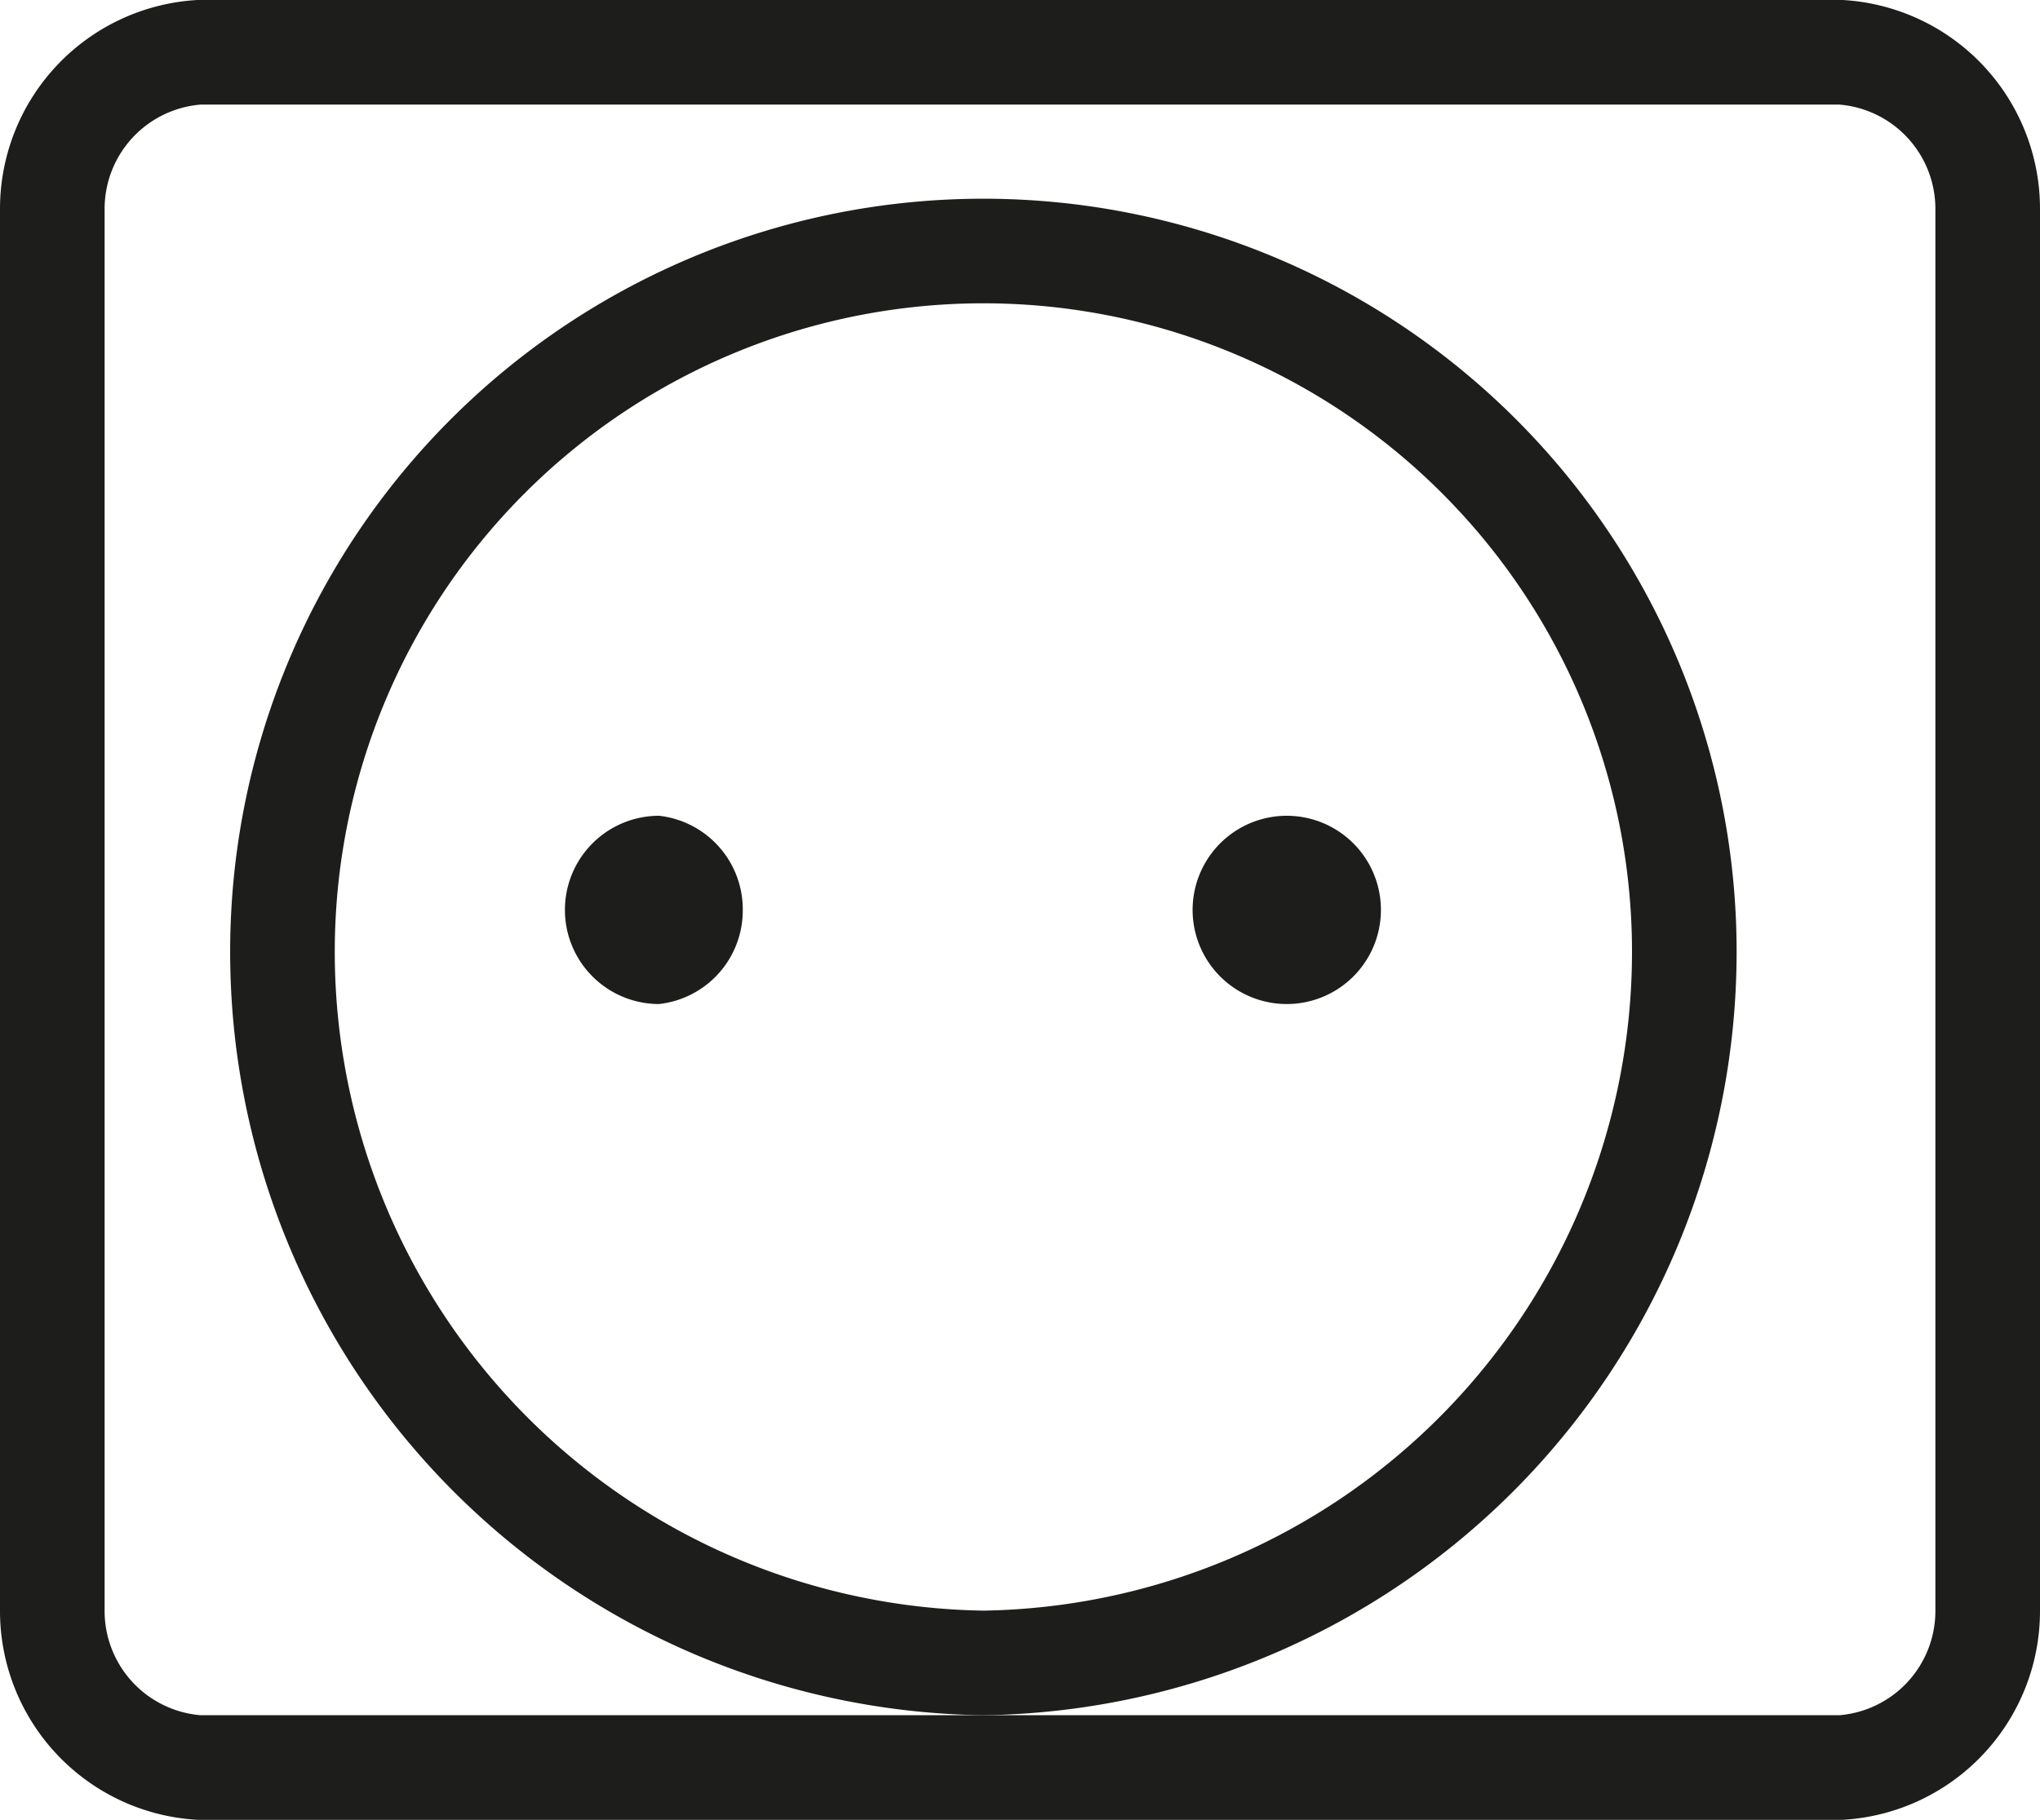
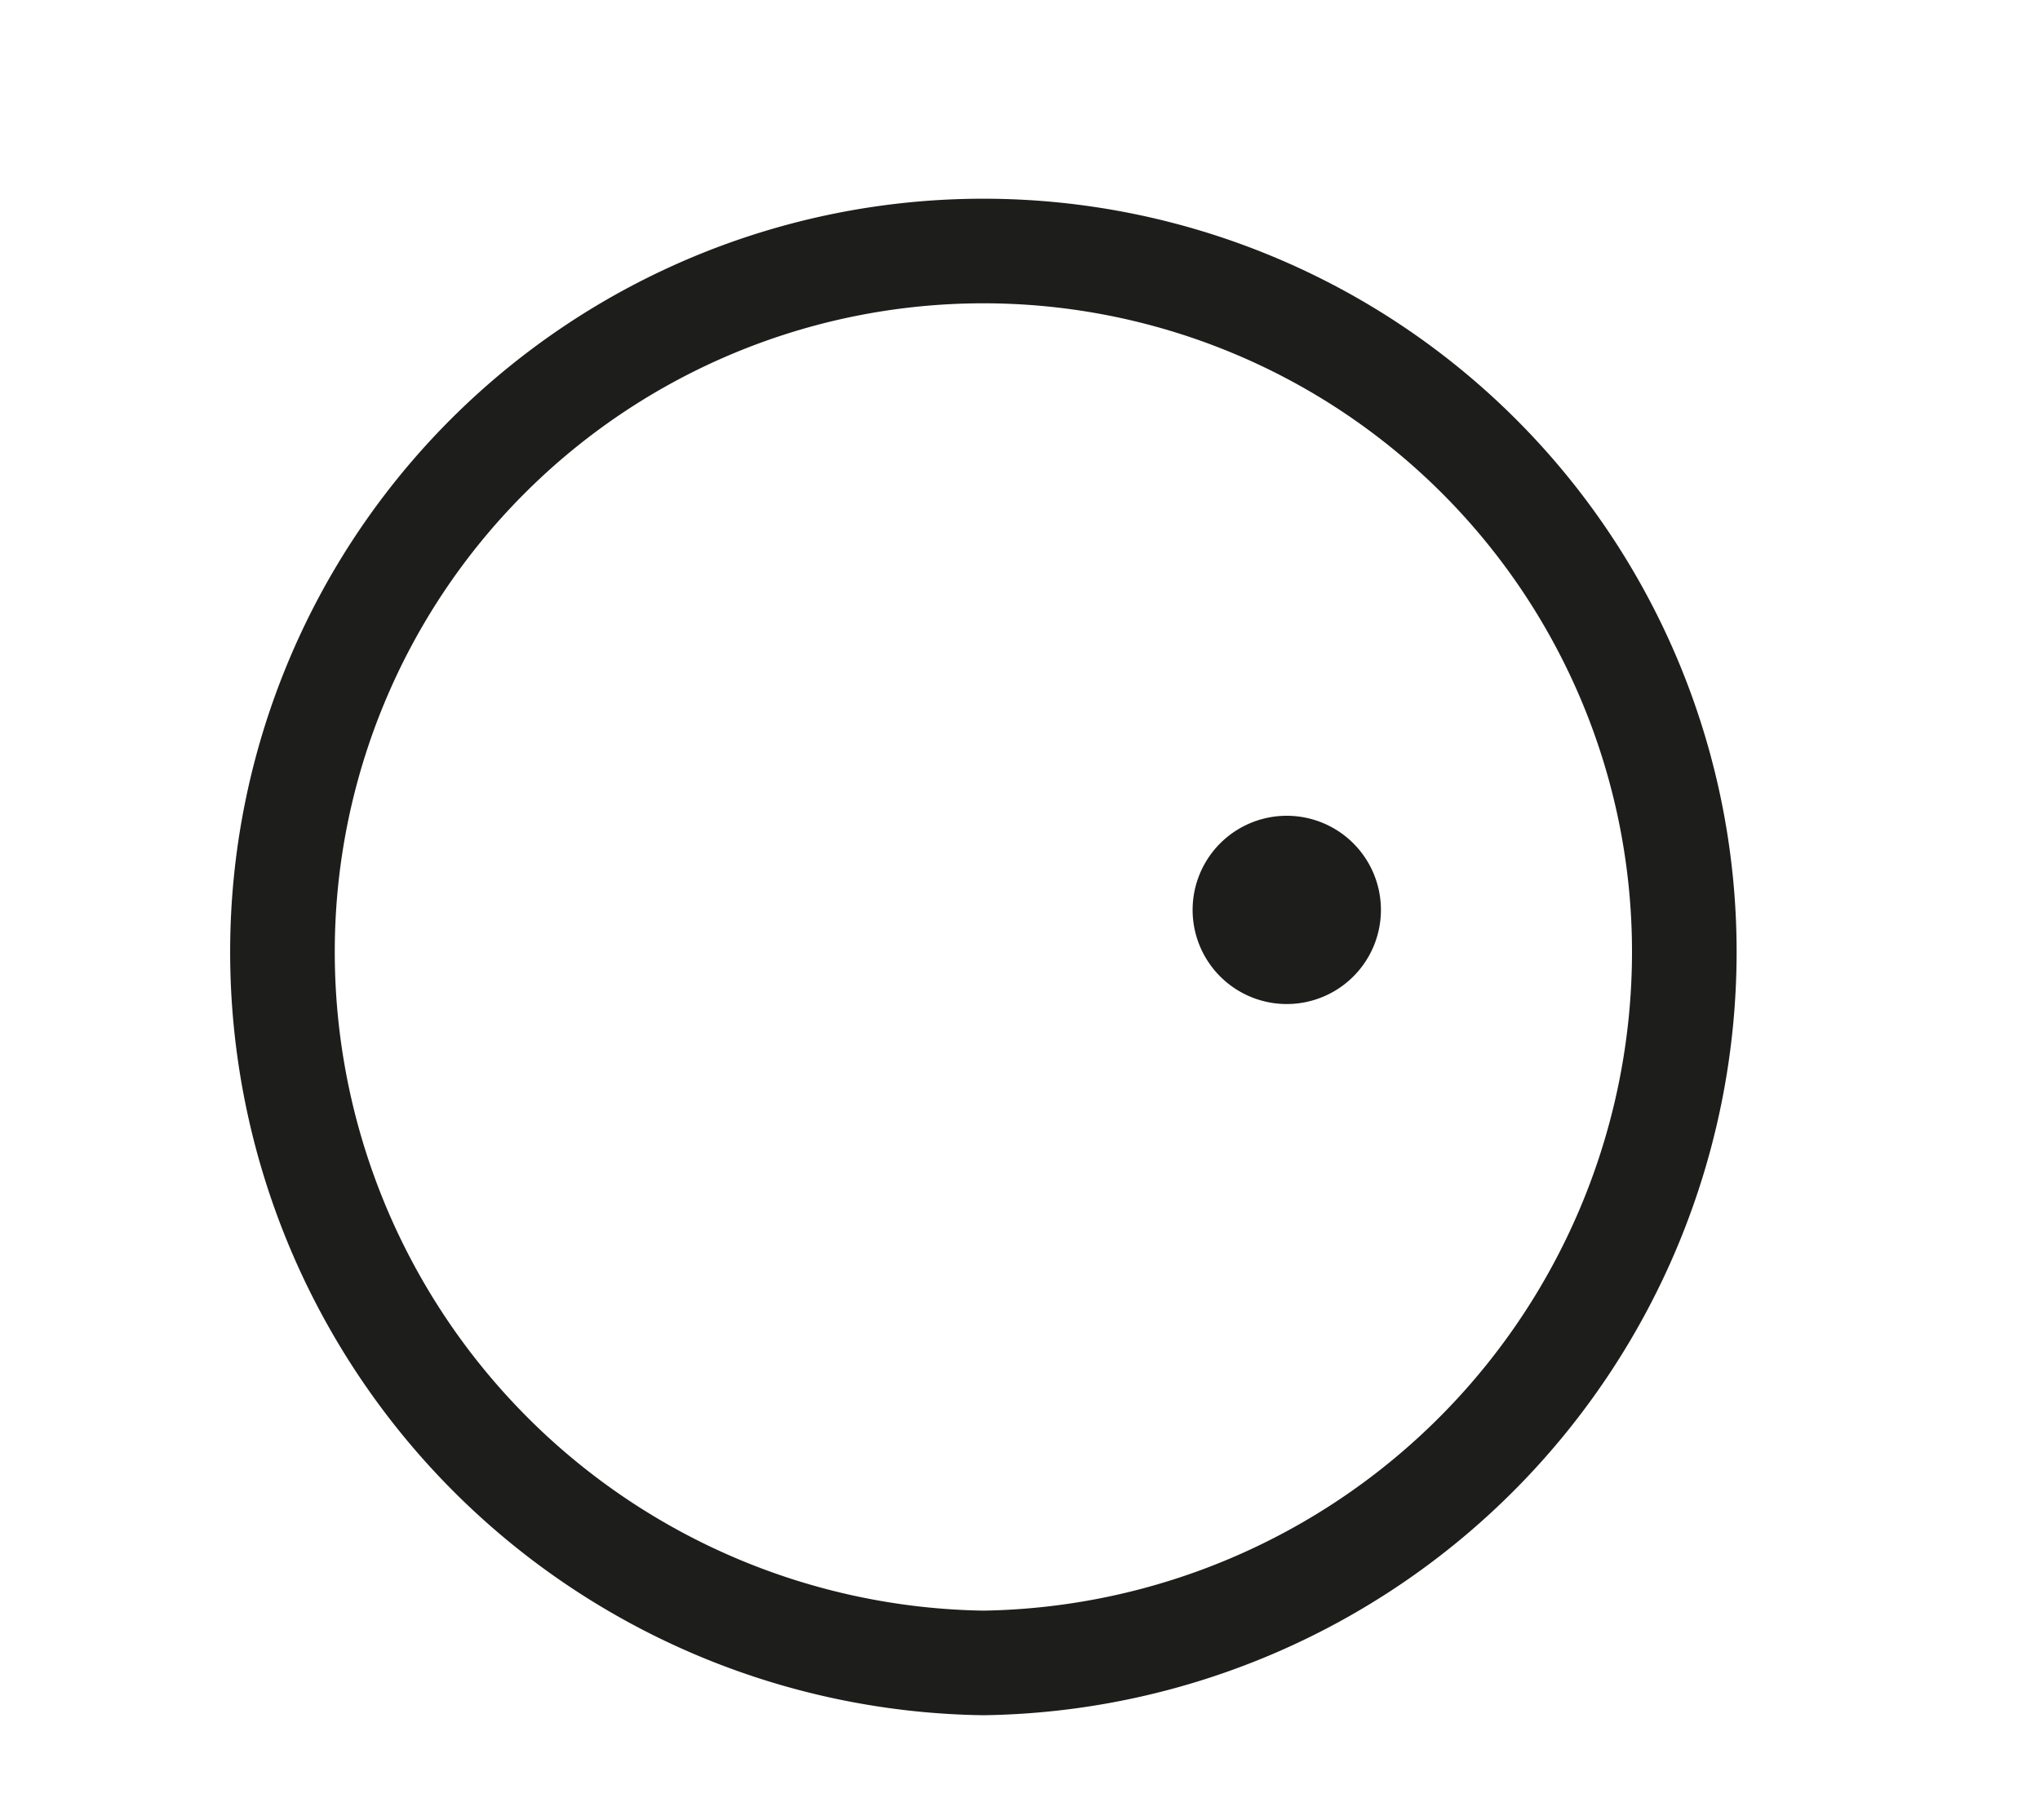
<svg xmlns="http://www.w3.org/2000/svg" viewBox="0 0 19.5 17.4">
  <defs>
    <style>
      .\35 5149b95-a85a-4fb2-ba2b-b846725ed045 {
        fill: none;
        stroke: #1d1d1b;
      }

      .df89bee6-bcfb-4bef-9f8e-a5883c2ba9bc {
        fill: #fff;
      }

      .\33 7cd4ca1-df0a-43e2-a6f2-05aec543651e {
        fill: #1d1d1b;
      }
    </style>
  </defs>
  <title>Recurso 11</title>
  <g id="d7a2f042-4318-4ca3-85ff-2e8bc0c54da6" data-name="Capa 2">
    <g id="d80caa09-1718-44ae-94e7-0107f3f7fdda" data-name="Capa 1">
      <g>
-         <path class="55149b95-a85a-4fb2-ba2b-b846725ed045" d="M9.6,15.8H9V13.5h.6Zm0-11.3H9V2.2h.6Z" />
-         <ellipse class="55149b95-a85a-4fb2-ba2b-b846725ed045" cx="6.3" cy="8.7" rx="0.8" ry="0.9" />
        <ellipse class="55149b95-a85a-4fb2-ba2b-b846725ed045" cx="12.3" cy="8.7" rx="0.8" ry="0.9" />
        <path class="df89bee6-bcfb-4bef-9f8e-a5883c2ba9bc" d="M19,15.4a1.5,1.5,0,0,1-1.4,1.5H1.9A1.5,1.5,0,0,1,.5,15.4V2A1.5,1.5,0,0,1,1.9.5H17.6A1.5,1.5,0,0,1,19,2Z" />
-         <path class="55149b95-a85a-4fb2-ba2b-b846725ed045" d="M19,15.4a1.5,1.5,0,0,1-1.4,1.5H1.9A1.5,1.5,0,0,1,.5,15.4V2A1.5,1.5,0,0,1,1.9.5H17.6A1.5,1.5,0,0,1,19,2Z" />
-         <path class="df89bee6-bcfb-4bef-9f8e-a5883c2ba9bc" d="M16.1,9.1a6.8,6.8,0,0,1-6.7,6.8A6.8,6.8,0,0,1,2.7,9.1a6.7,6.7,0,1,1,13.4,0" />
        <path class="55149b95-a85a-4fb2-ba2b-b846725ed045" d="M16.1,9.1a6.8,6.8,0,0,1-6.7,6.8A6.8,6.8,0,0,1,2.7,9.1a6.7,6.7,0,1,1,13.4,0Z" />
-         <path class="37cd4ca1-df0a-43e2-a6f2-05aec543651e" d="M7.1,8.7a.9.9,0,0,1-.8.9.9.9,0,0,1,0-1.8.9.9,0,0,1,.8.9" />
        <path class="37cd4ca1-df0a-43e2-a6f2-05aec543651e" d="M13.2,8.7a.9.9,0,0,1-.9.9.9.9,0,0,1,0-1.8.9.9,0,0,1,.9.9" />
      </g>
    </g>
  </g>
</svg>